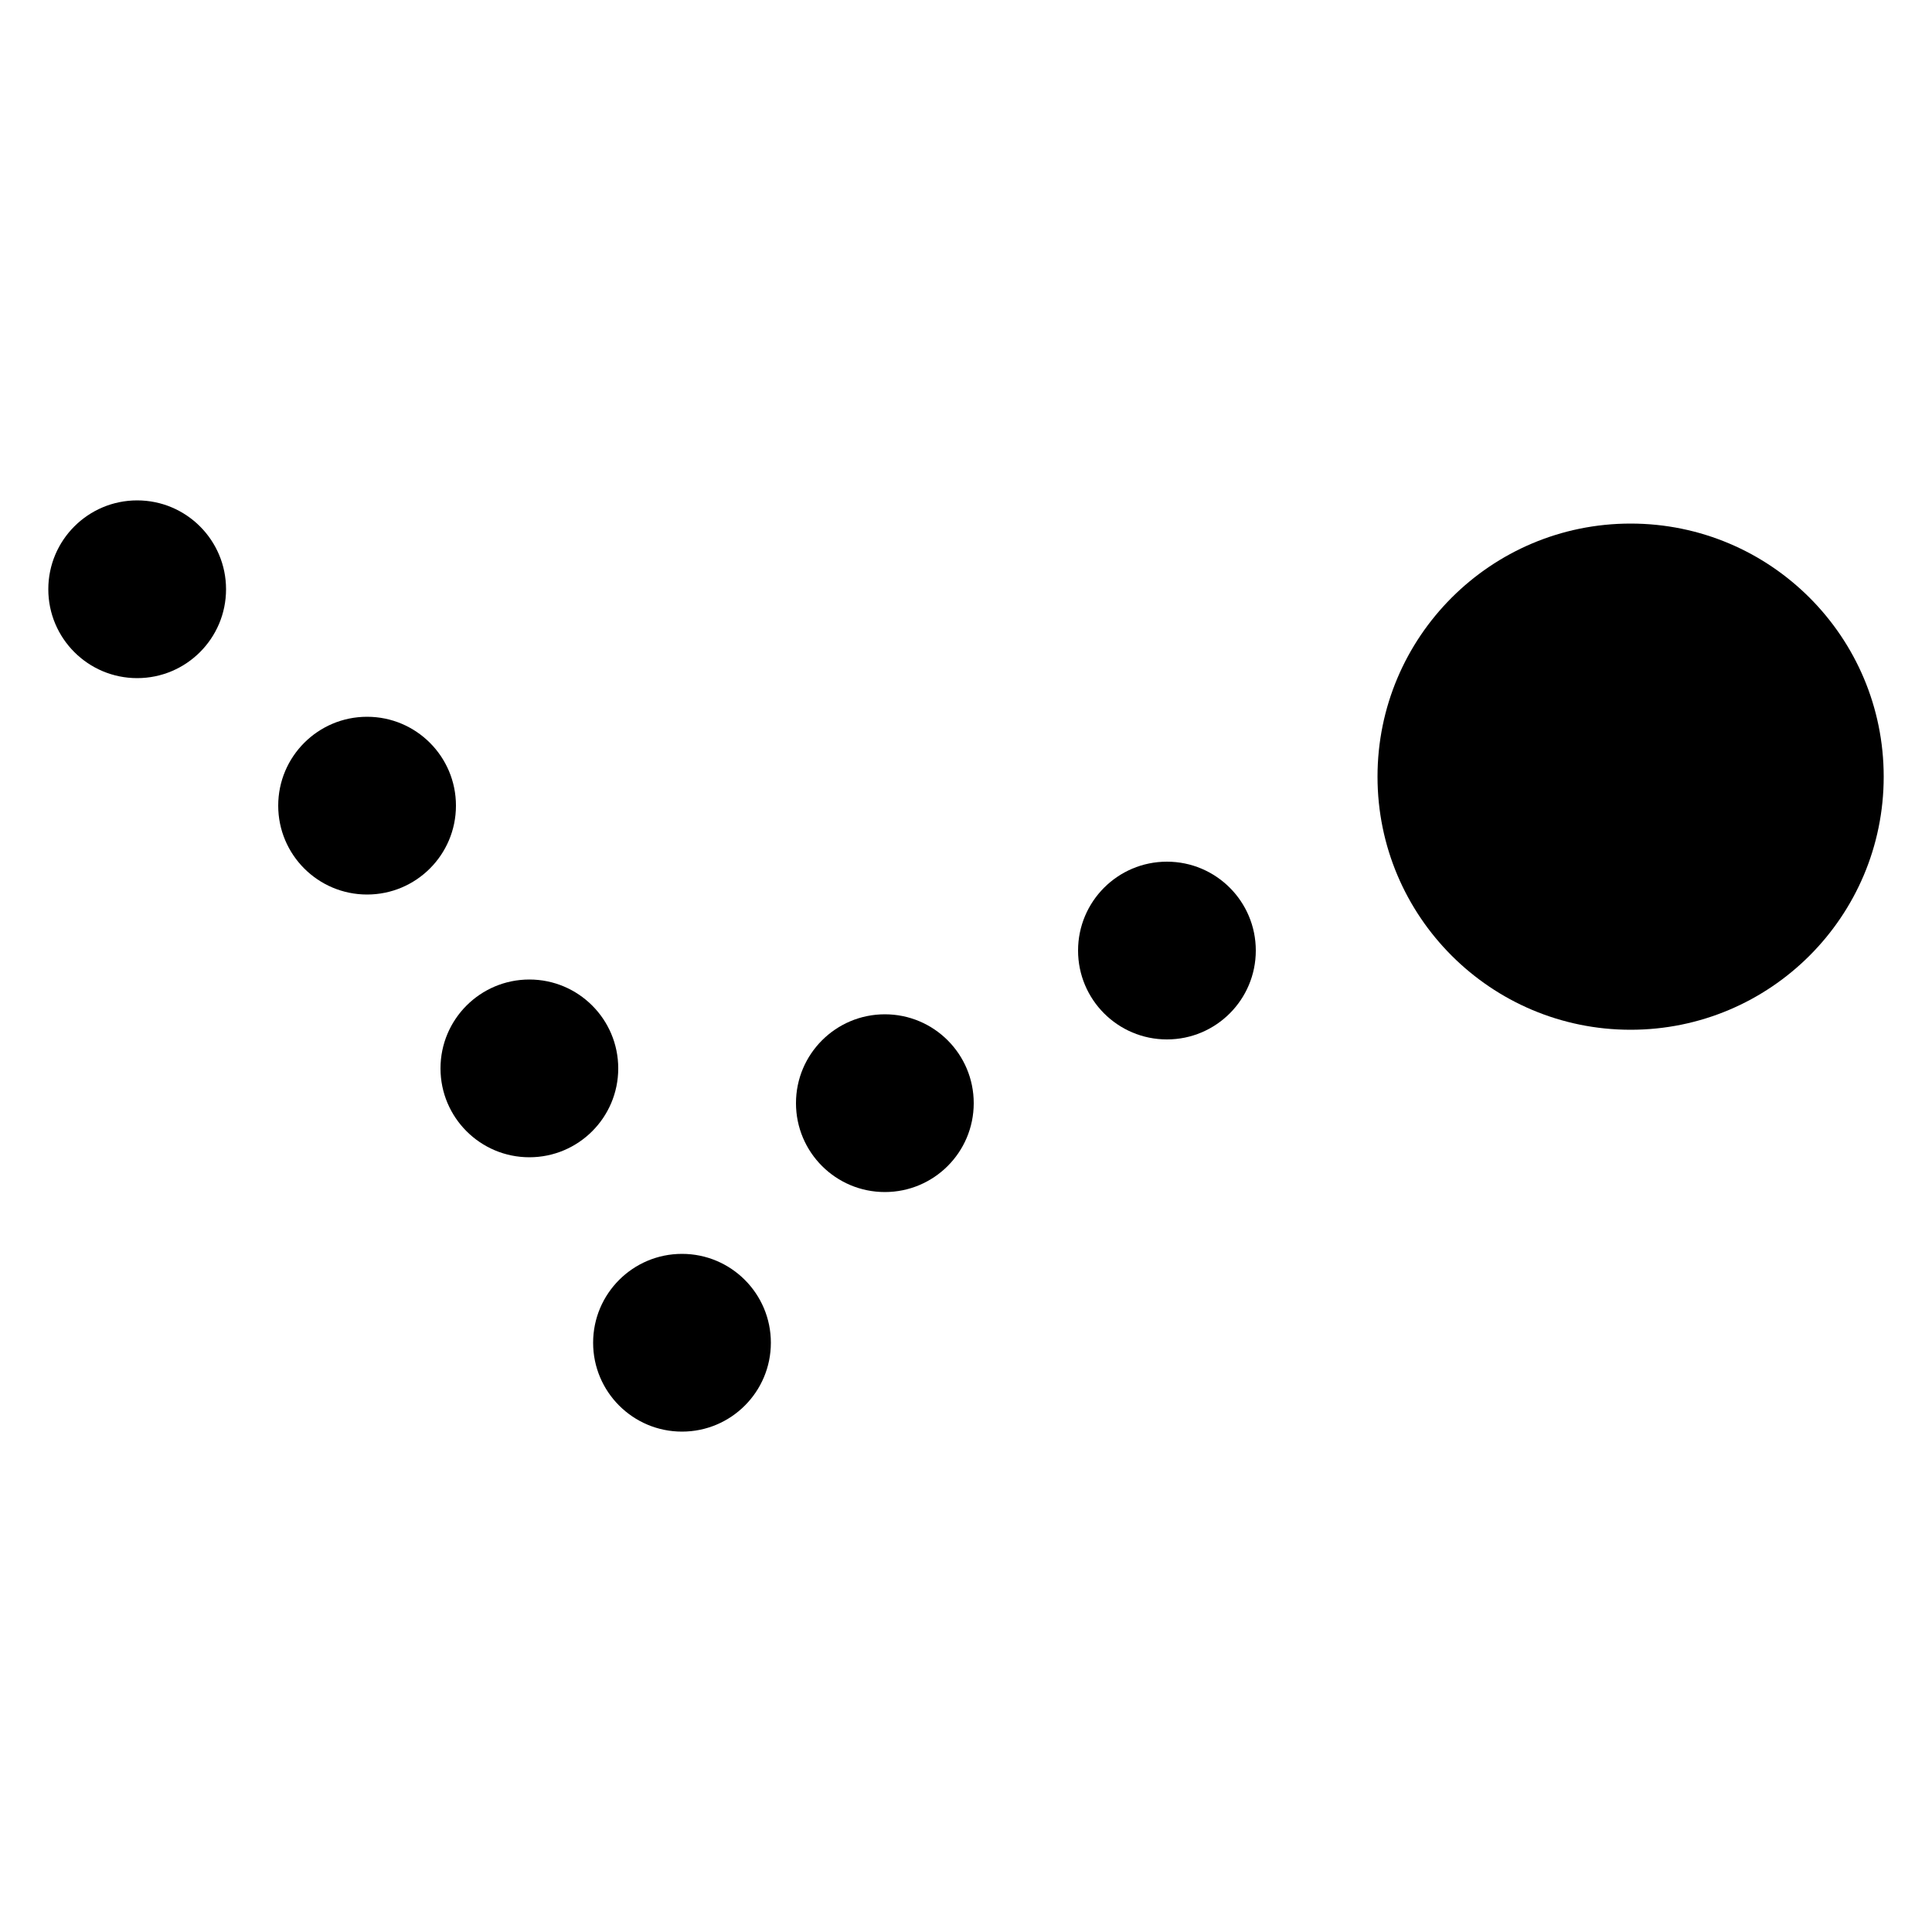
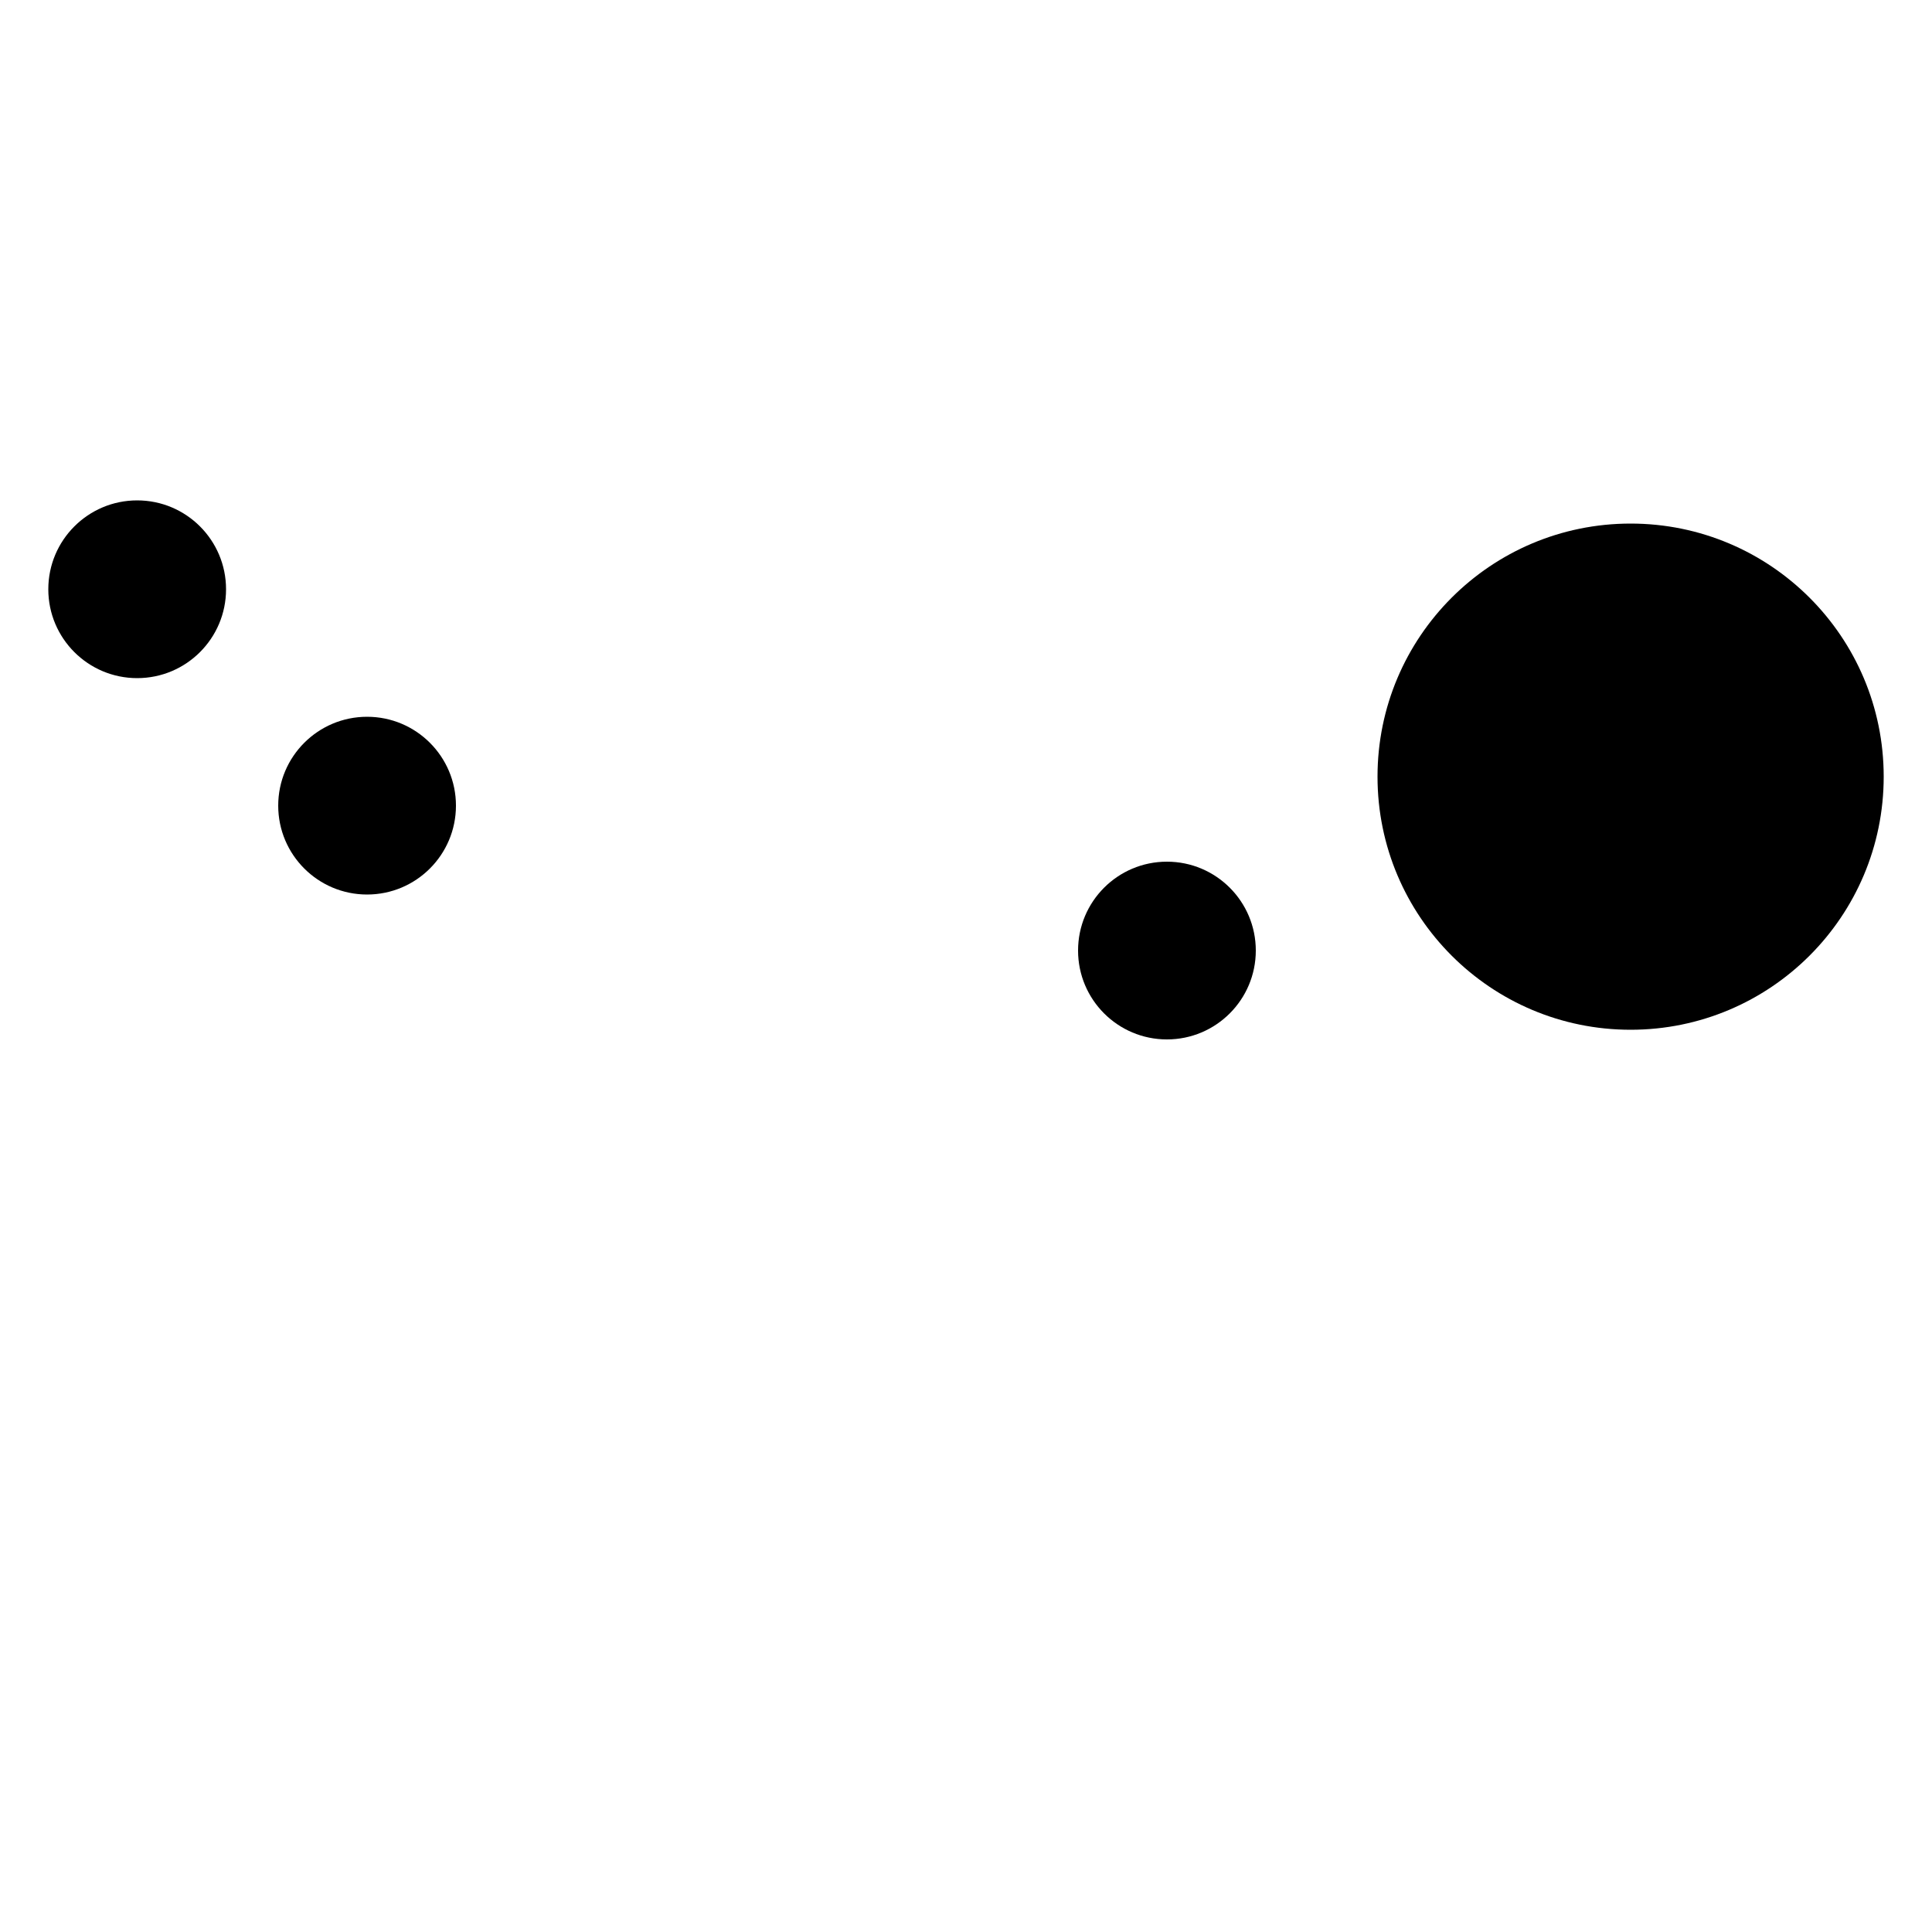
<svg xmlns="http://www.w3.org/2000/svg" width="1200pt" height="1200pt" version="1.1" viewBox="0 0 1200 1200">
  <path d="m1170 482.4c0 86.82-70.379 157.2-157.2 157.2-86.82 0-157.2-70.383-157.2-157.2 0-86.816 70.379-157.2 157.2-157.2 86.82 0 157.2 70.383 157.2 157.2" />
  <path d="m140.4 366c0 30.484-24.711 55.199-55.199 55.199-30.484 0-55.199-24.715-55.199-55.199s24.715-55.199 55.199-55.199c30.488 0 55.199 24.715 55.199 55.199" />
  <path d="m283.2 500.4c0 30.488-24.715 55.203-55.199 55.203s-55.199-24.715-55.199-55.203c0-30.484 24.715-55.199 55.199-55.199s55.199 24.715 55.199 55.199" />
-   <path d="m384 663.6c0 30.484-24.715 55.199-55.199 55.199-30.488 0-55.199-24.715-55.199-55.199 0-30.488 24.711-55.203 55.199-55.203 30.484 0 55.199 24.715 55.199 55.203" />
-   <path d="m478.8 834c0 30.484-24.715 55.199-55.199 55.199-30.488 0-55.203-24.715-55.203-55.199s24.715-55.199 55.203-55.199c30.484 0 55.199 24.715 55.199 55.199" />
-   <path d="m604.8 685.2c0 30.488-24.715 55.199-55.199 55.199-30.488 0-55.203-24.711-55.203-55.199 0-30.484 24.715-55.199 55.203-55.199 30.484 0 55.199 24.715 55.199 55.199" />
  <path d="m780 590.4c0 30.488-24.715 55.203-55.199 55.203-30.488 0-55.199-24.715-55.199-55.203 0-30.484 24.711-55.199 55.199-55.199 30.484 0 55.199 24.715 55.199 55.199" />
</svg>